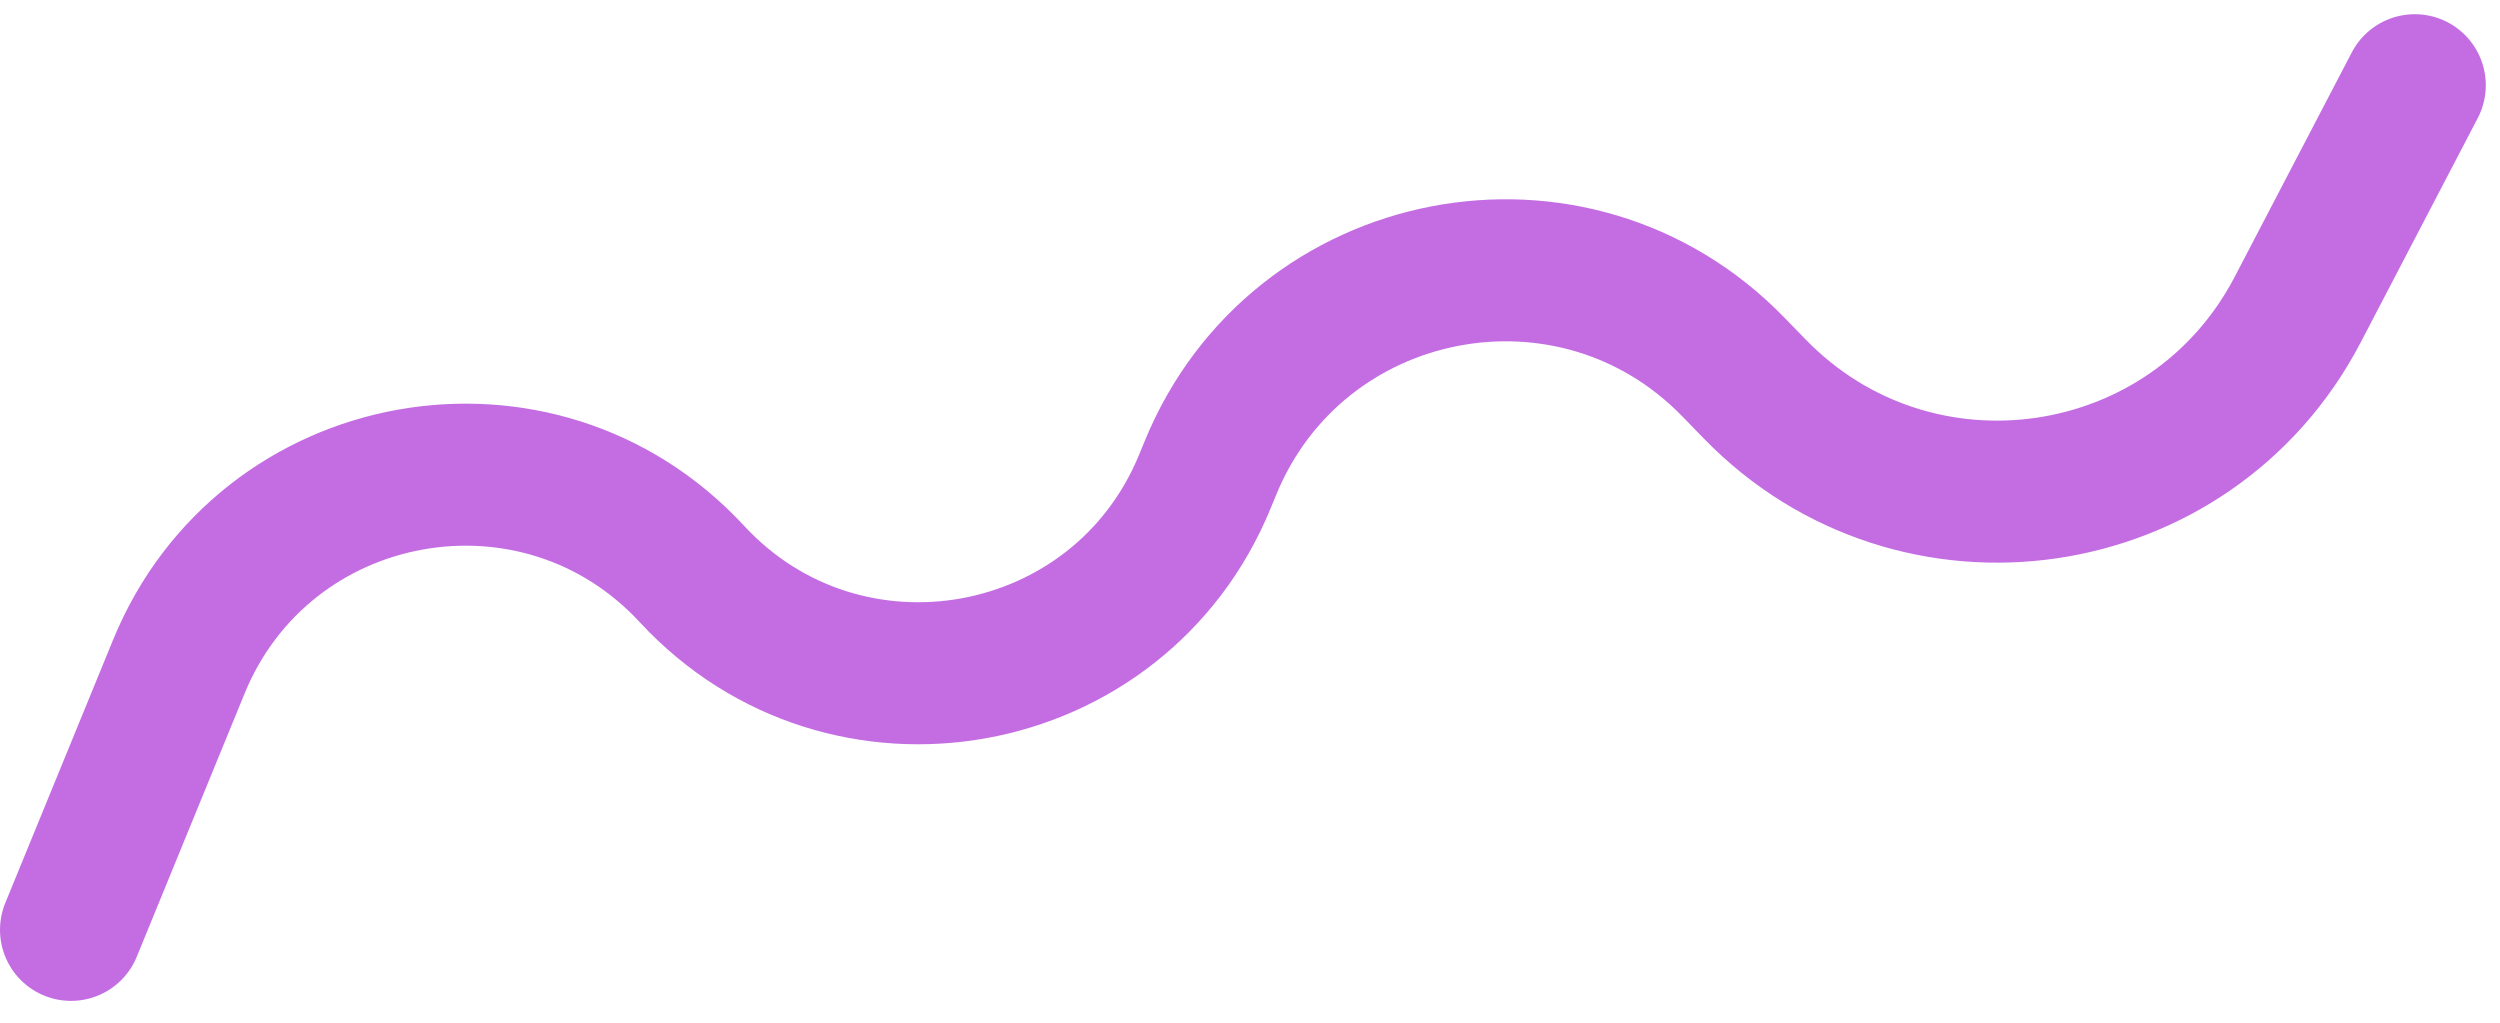
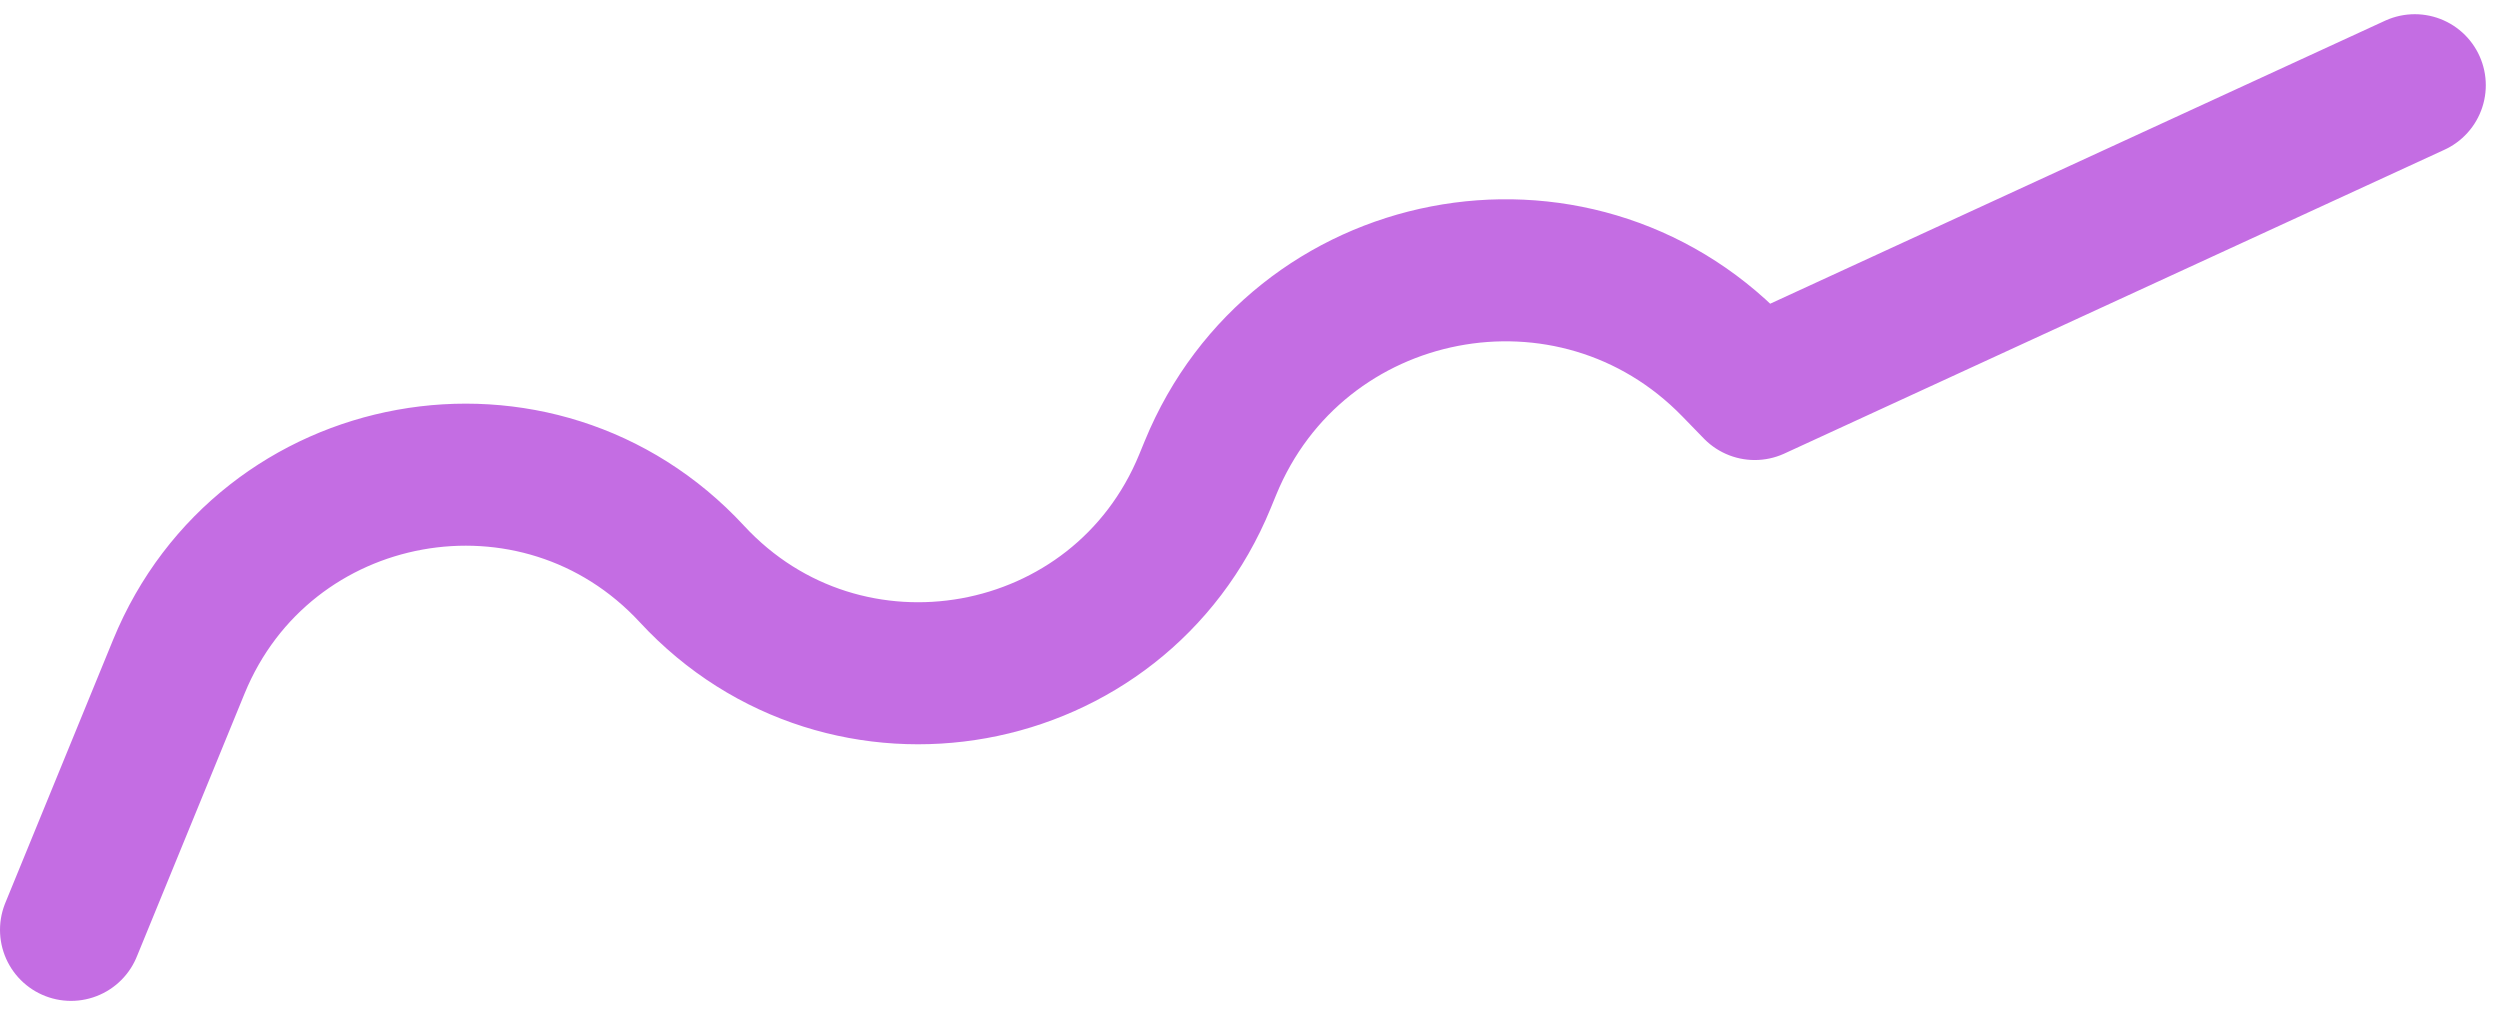
<svg xmlns="http://www.w3.org/2000/svg" width="88" height="36" viewBox="0 0 88 36" fill="none">
-   <path d="M2.5 32.731L6.294 23.469C9.311 16.106 18.951 14.363 24.355 20.204V20.204C29.759 26.044 39.399 24.302 42.416 16.939L42.607 16.474C45.667 9.004 55.384 7.124 61.01 12.914L61.767 13.693C67.425 19.515 77.122 18.098 80.878 10.9L85 3" stroke="#C46DE3" stroke-width="5" stroke-linecap="round" stroke-linejoin="round" />
+   <path d="M2.5 32.731L6.294 23.469C9.311 16.106 18.951 14.363 24.355 20.204V20.204C29.759 26.044 39.399 24.302 42.416 16.939L42.607 16.474C45.667 9.004 55.384 7.124 61.01 12.914L61.767 13.693L85 3" stroke="#C46DE3" stroke-width="5" stroke-linecap="round" stroke-linejoin="round" />
</svg>